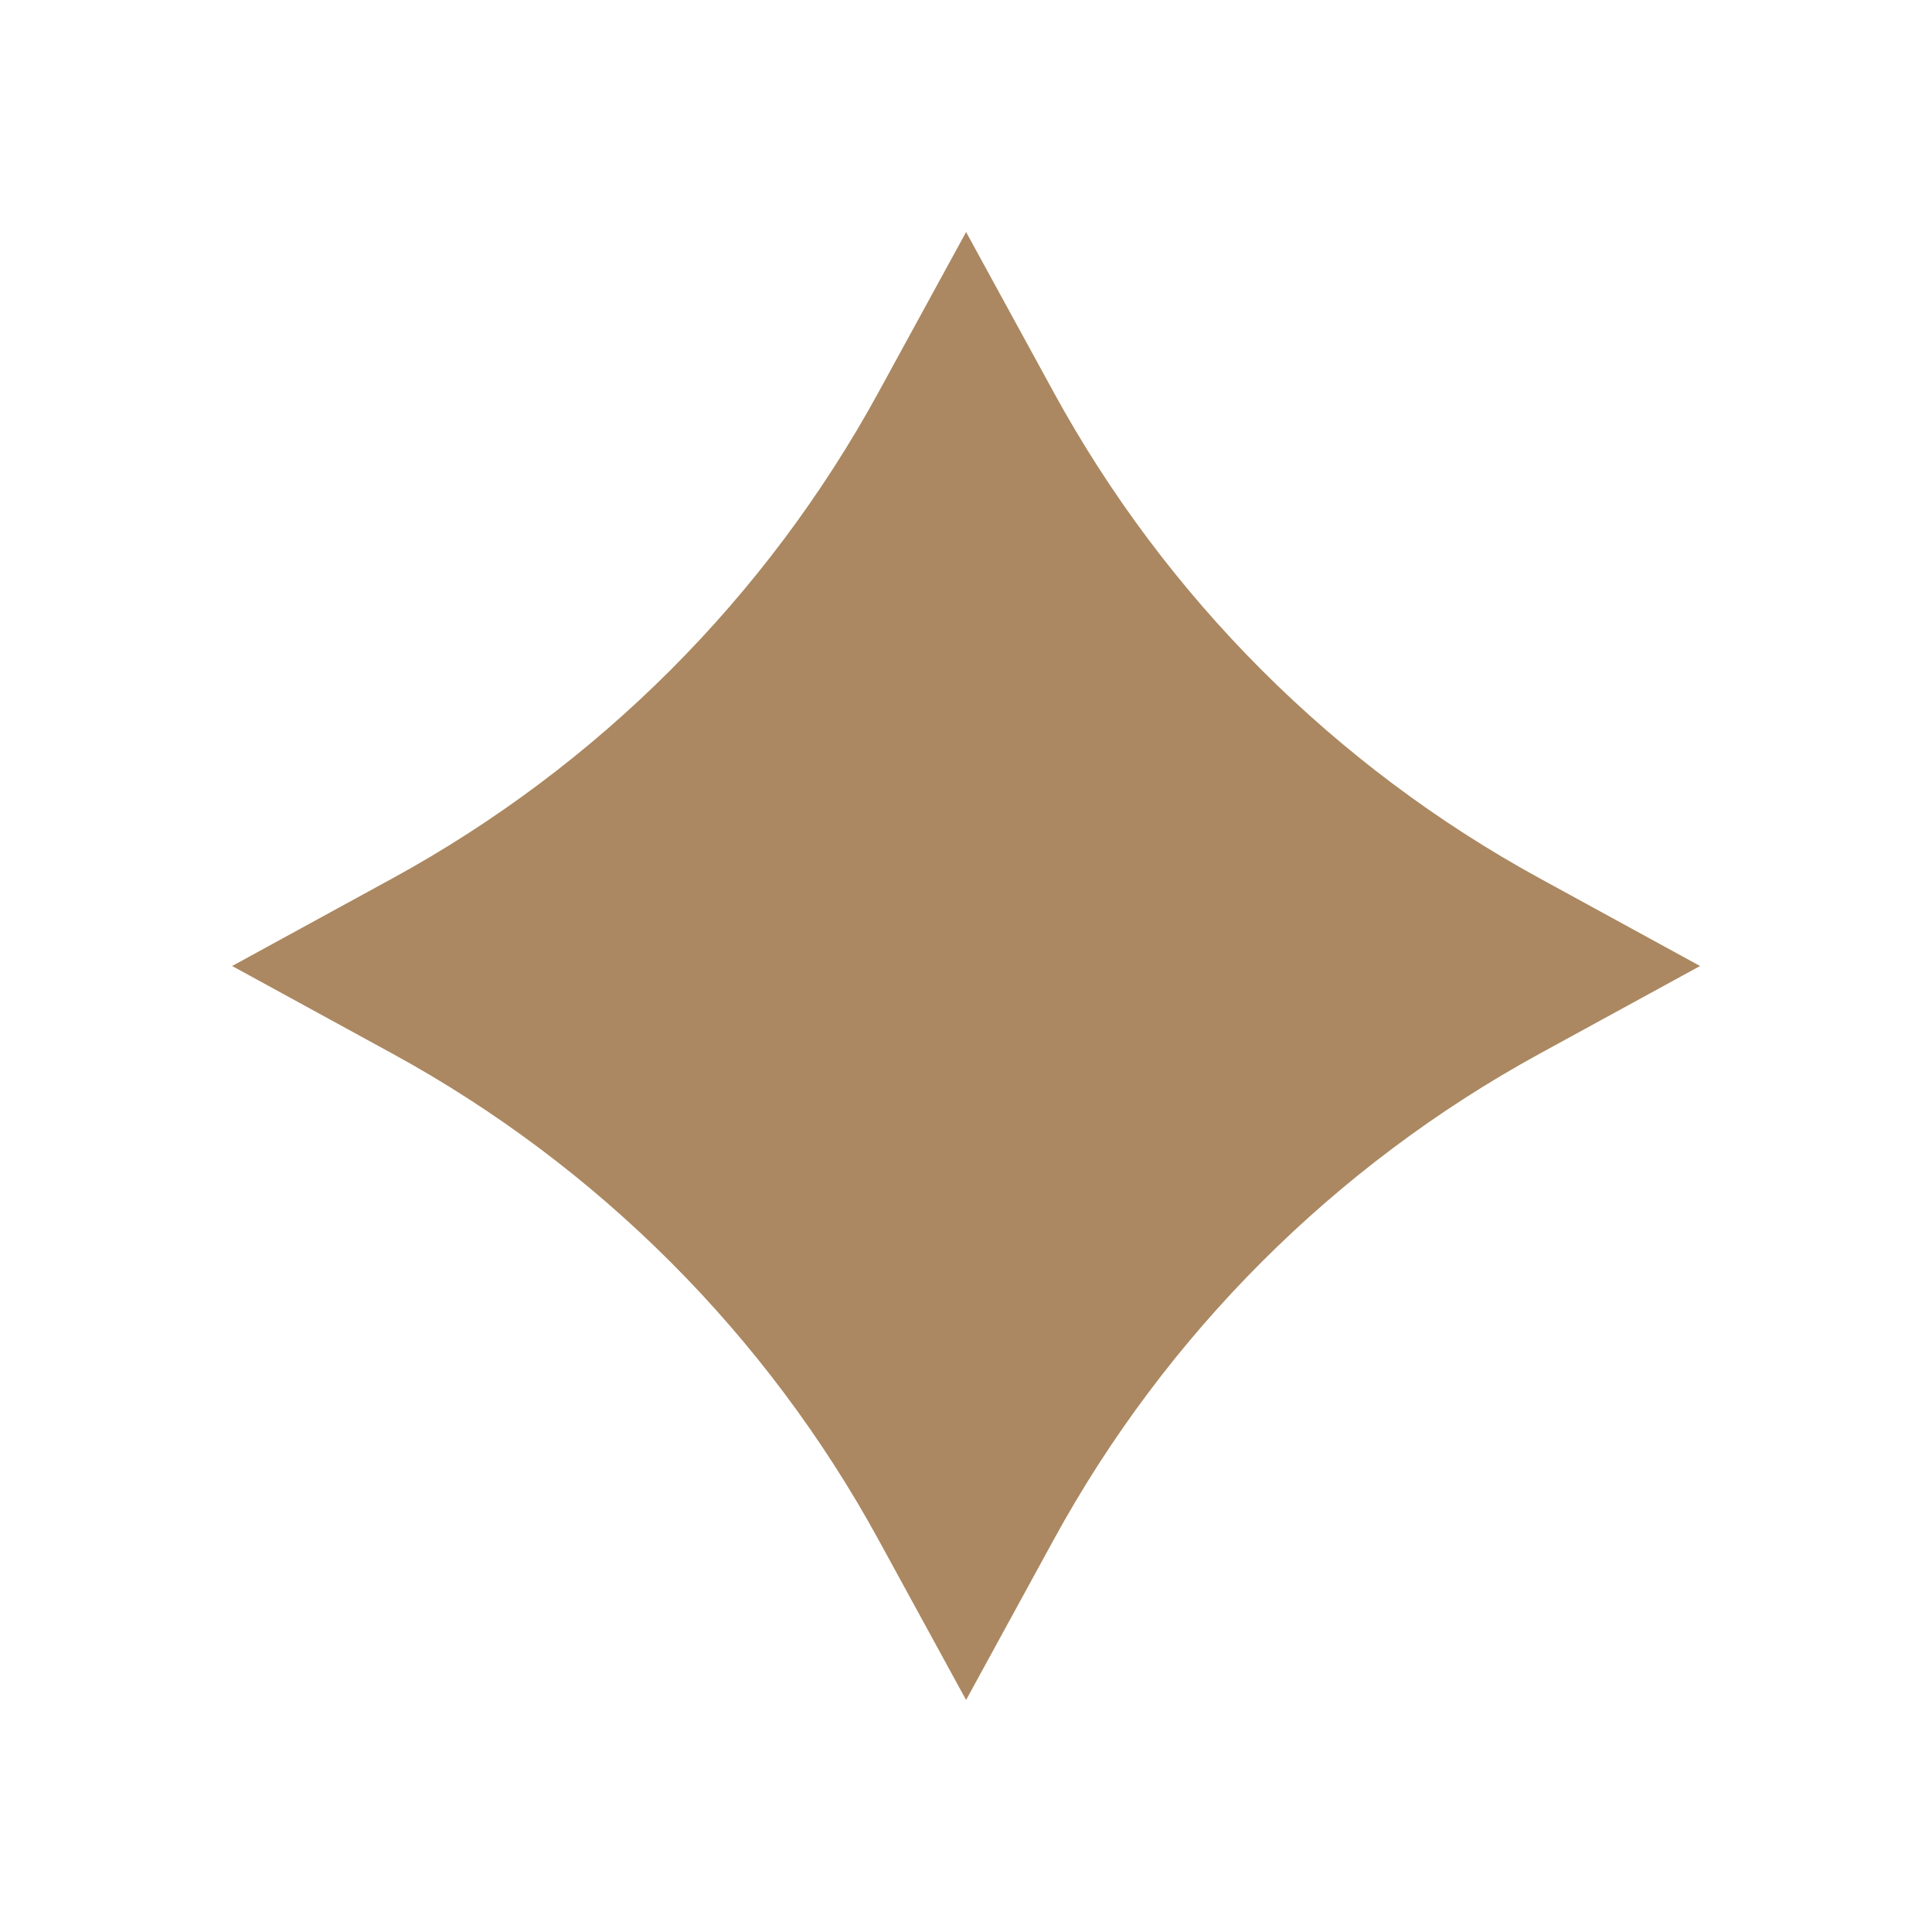
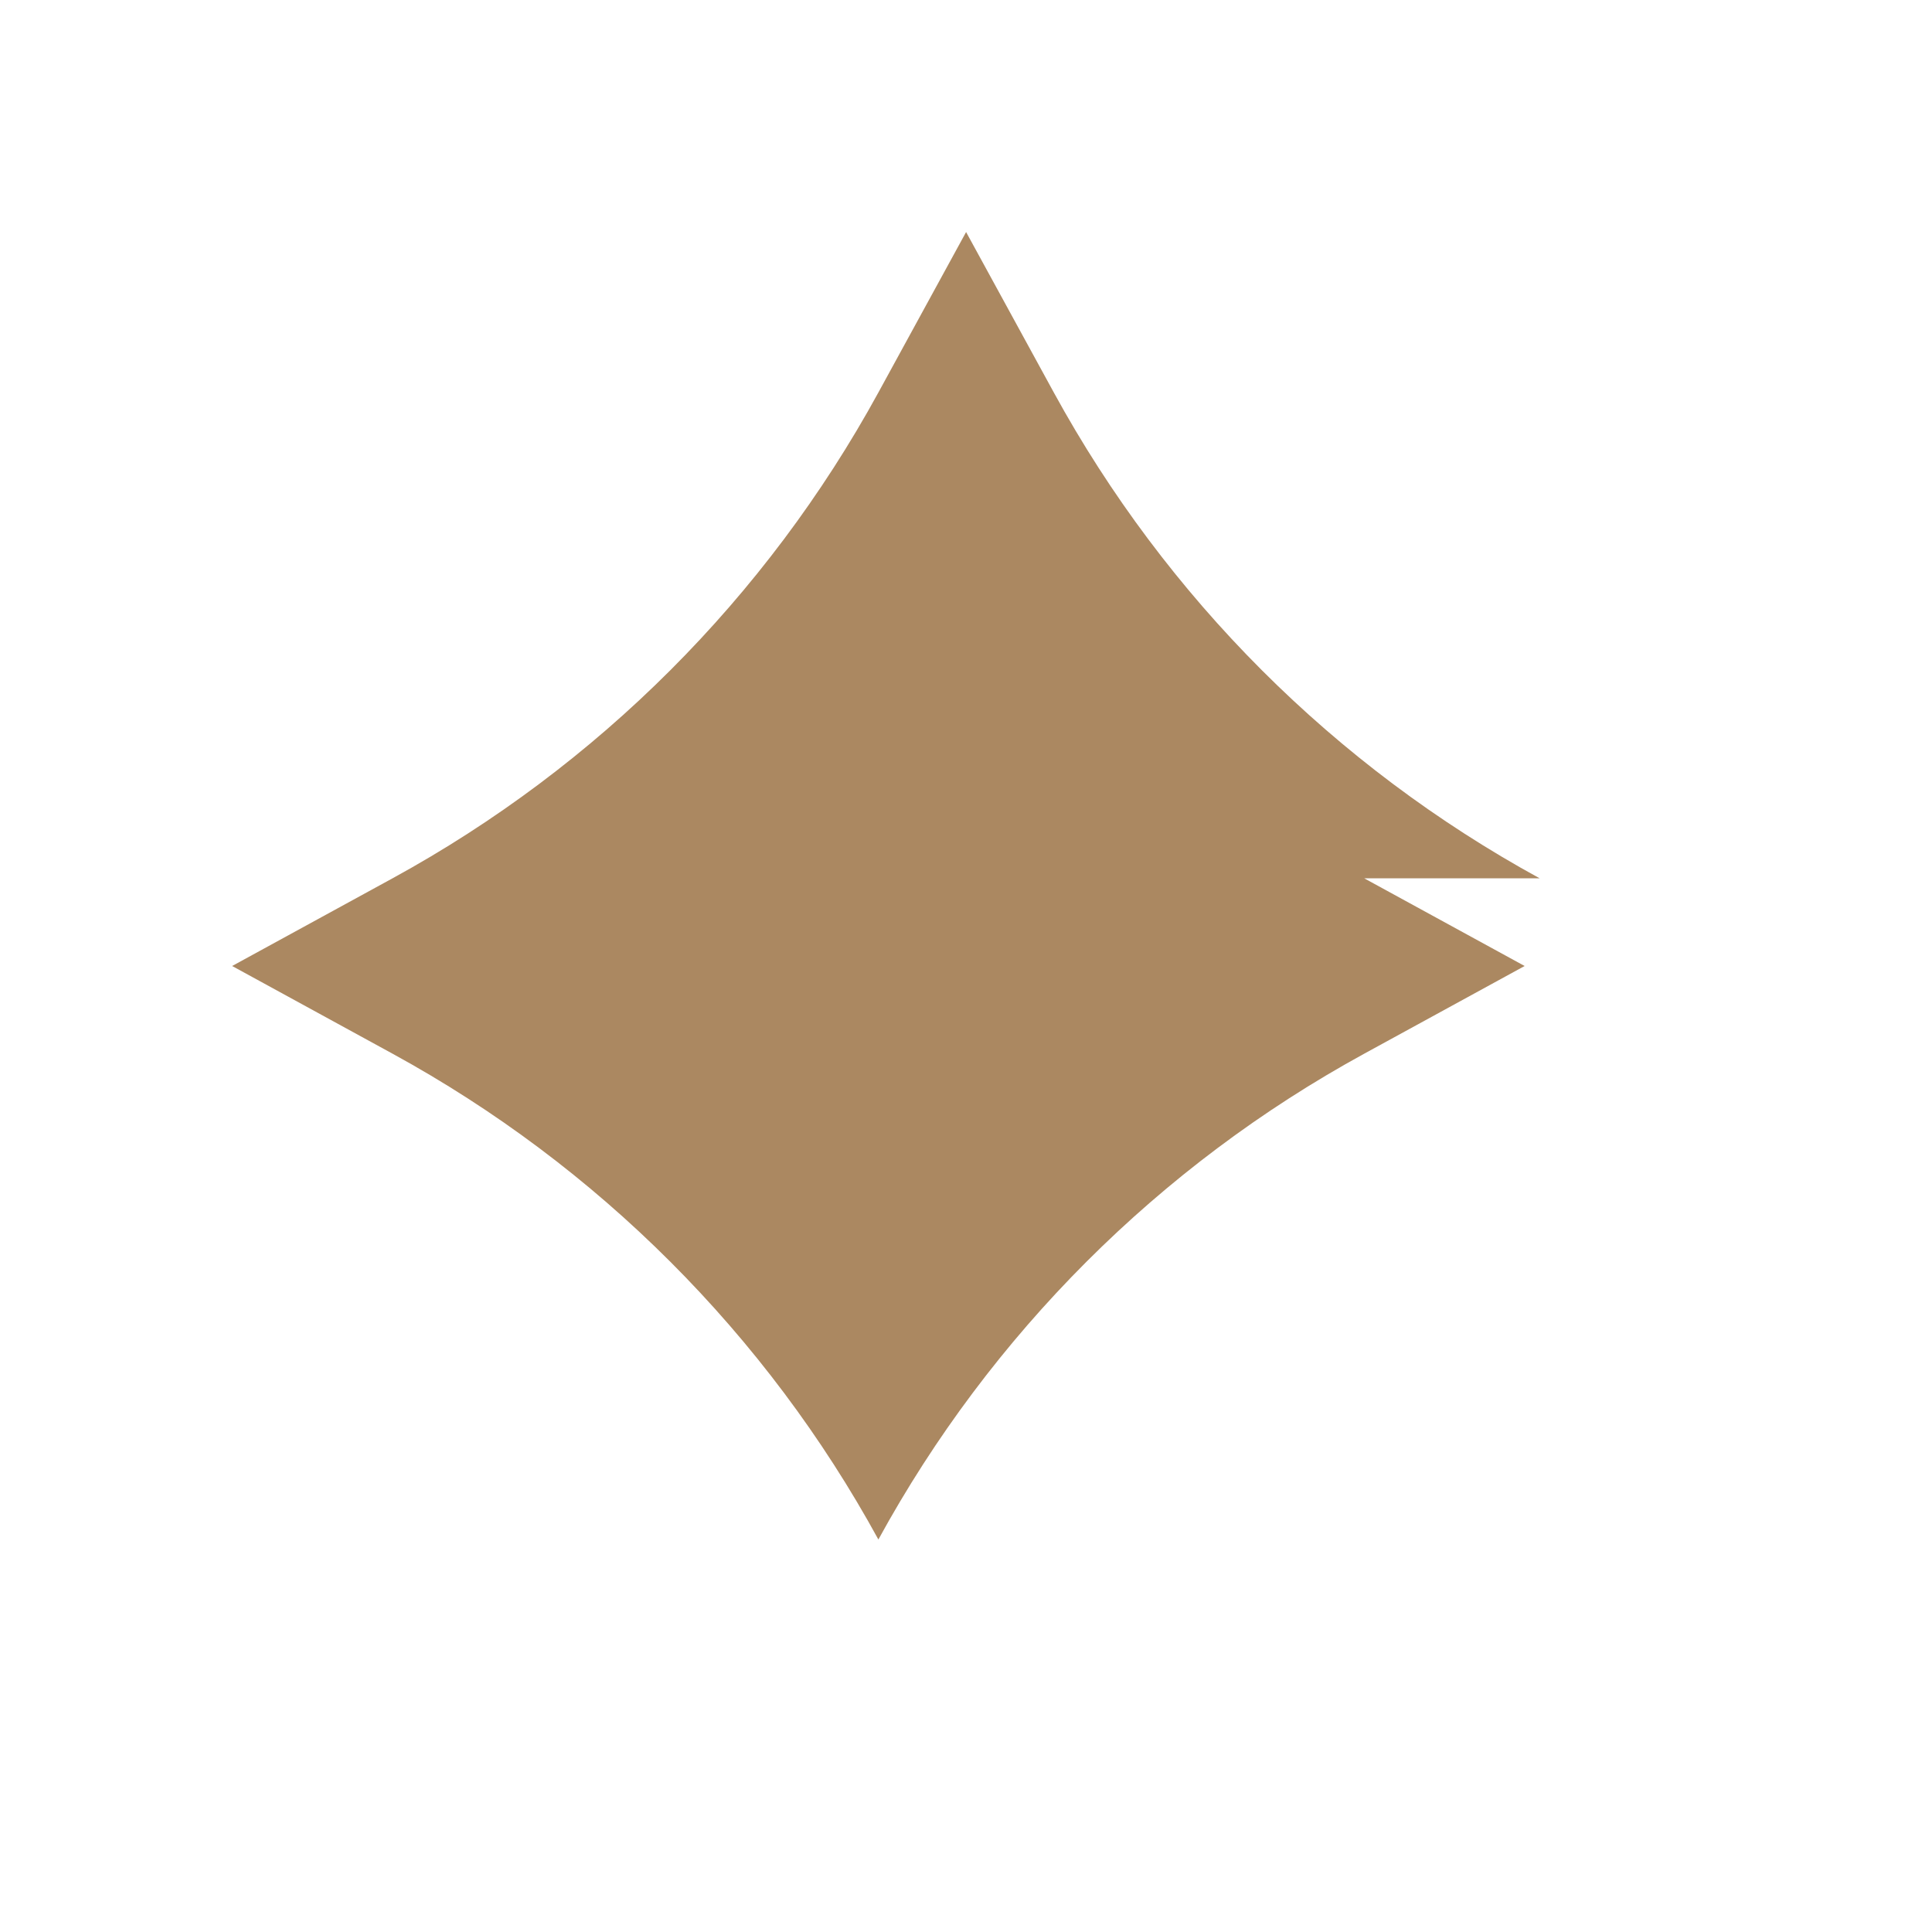
<svg xmlns="http://www.w3.org/2000/svg" id="Camada_1" viewBox="0 0 200 200">
  <defs>
    <style>
      .cls-1 {
        fill: #ab8861;
      }
    </style>
  </defs>
-   <path class="cls-1" d="M159.38,90.92c-21.23-11.61-38.68-29.06-50.29-50.29l-9.08-16.61-9.08,16.61c-11.61,21.23-29.06,38.68-50.29,50.29l-16.61,9.08,16.61,9.08c21.23,11.61,38.68,29.06,50.29,50.29l9.08,16.61,9.08-16.61c11.61-21.23,29.06-38.68,50.29-50.29l16.61-9.08-16.61-9.08Z" />
+   <path class="cls-1" d="M159.38,90.92c-21.23-11.61-38.68-29.06-50.29-50.29l-9.08-16.61-9.08,16.61c-11.61,21.23-29.06,38.68-50.29,50.29l-16.61,9.08,16.61,9.08c21.23,11.61,38.68,29.06,50.29,50.29c11.61-21.23,29.06-38.68,50.29-50.29l16.61-9.08-16.61-9.08Z" />
</svg>